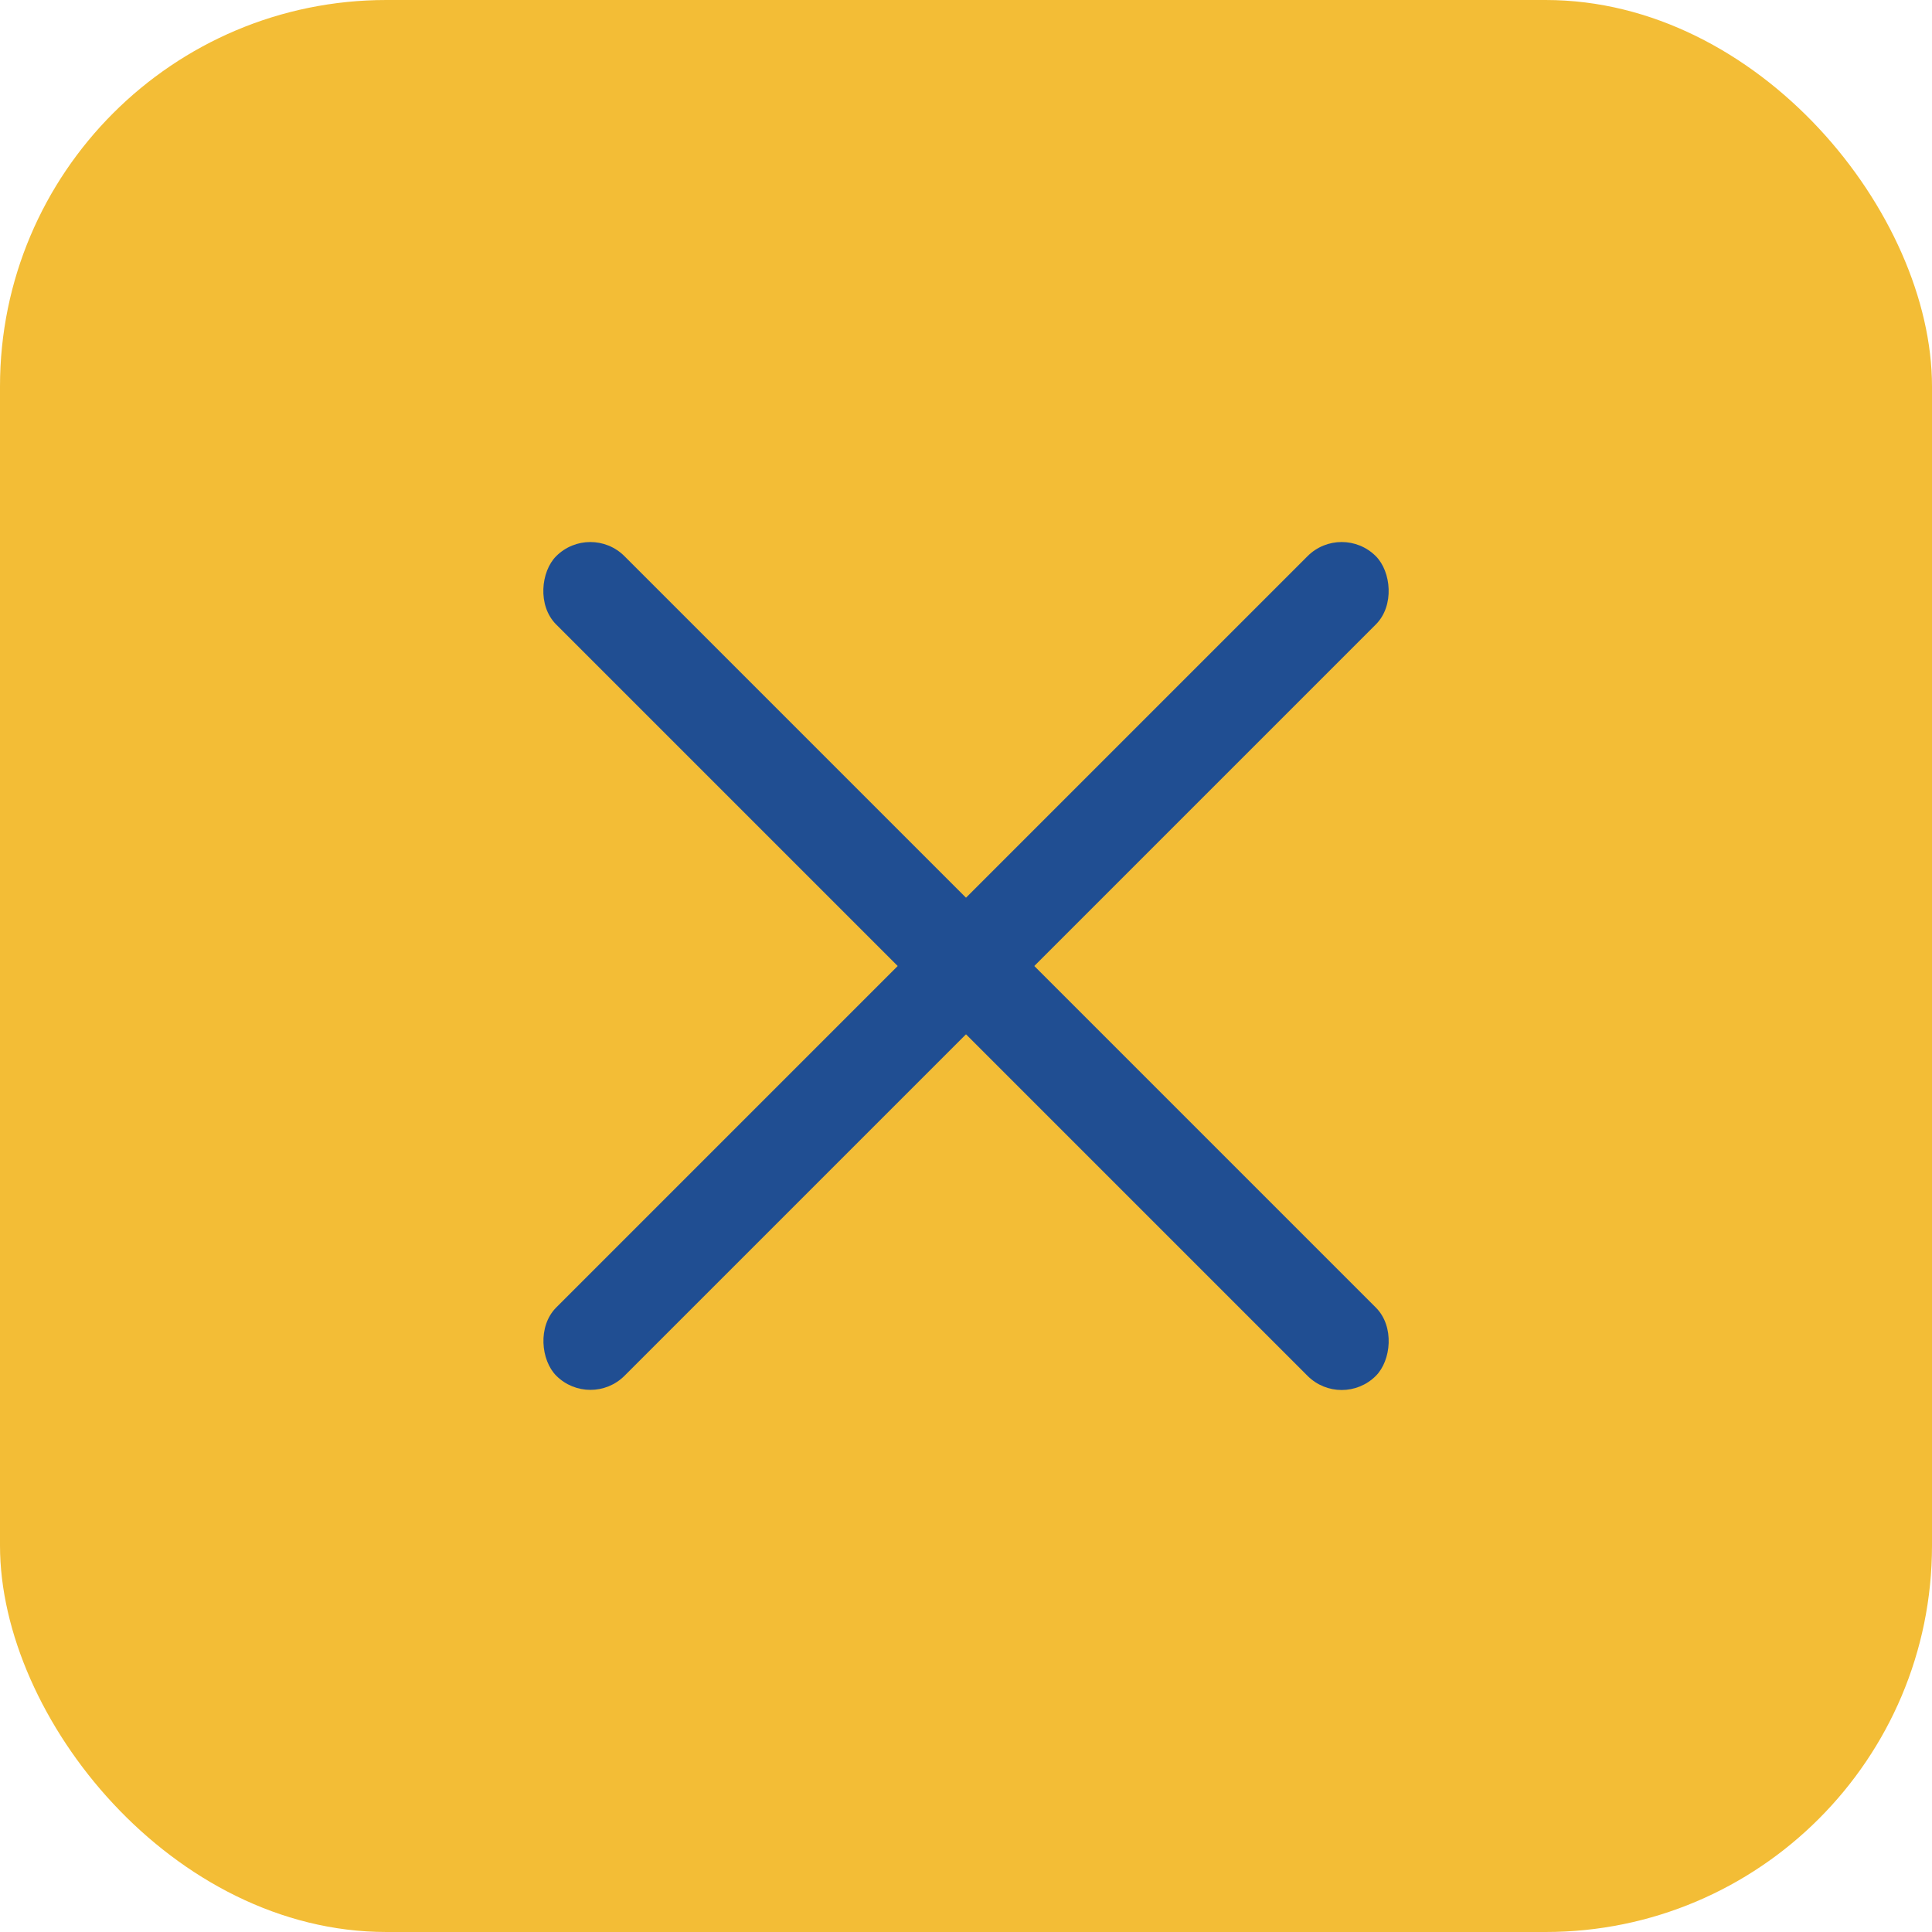
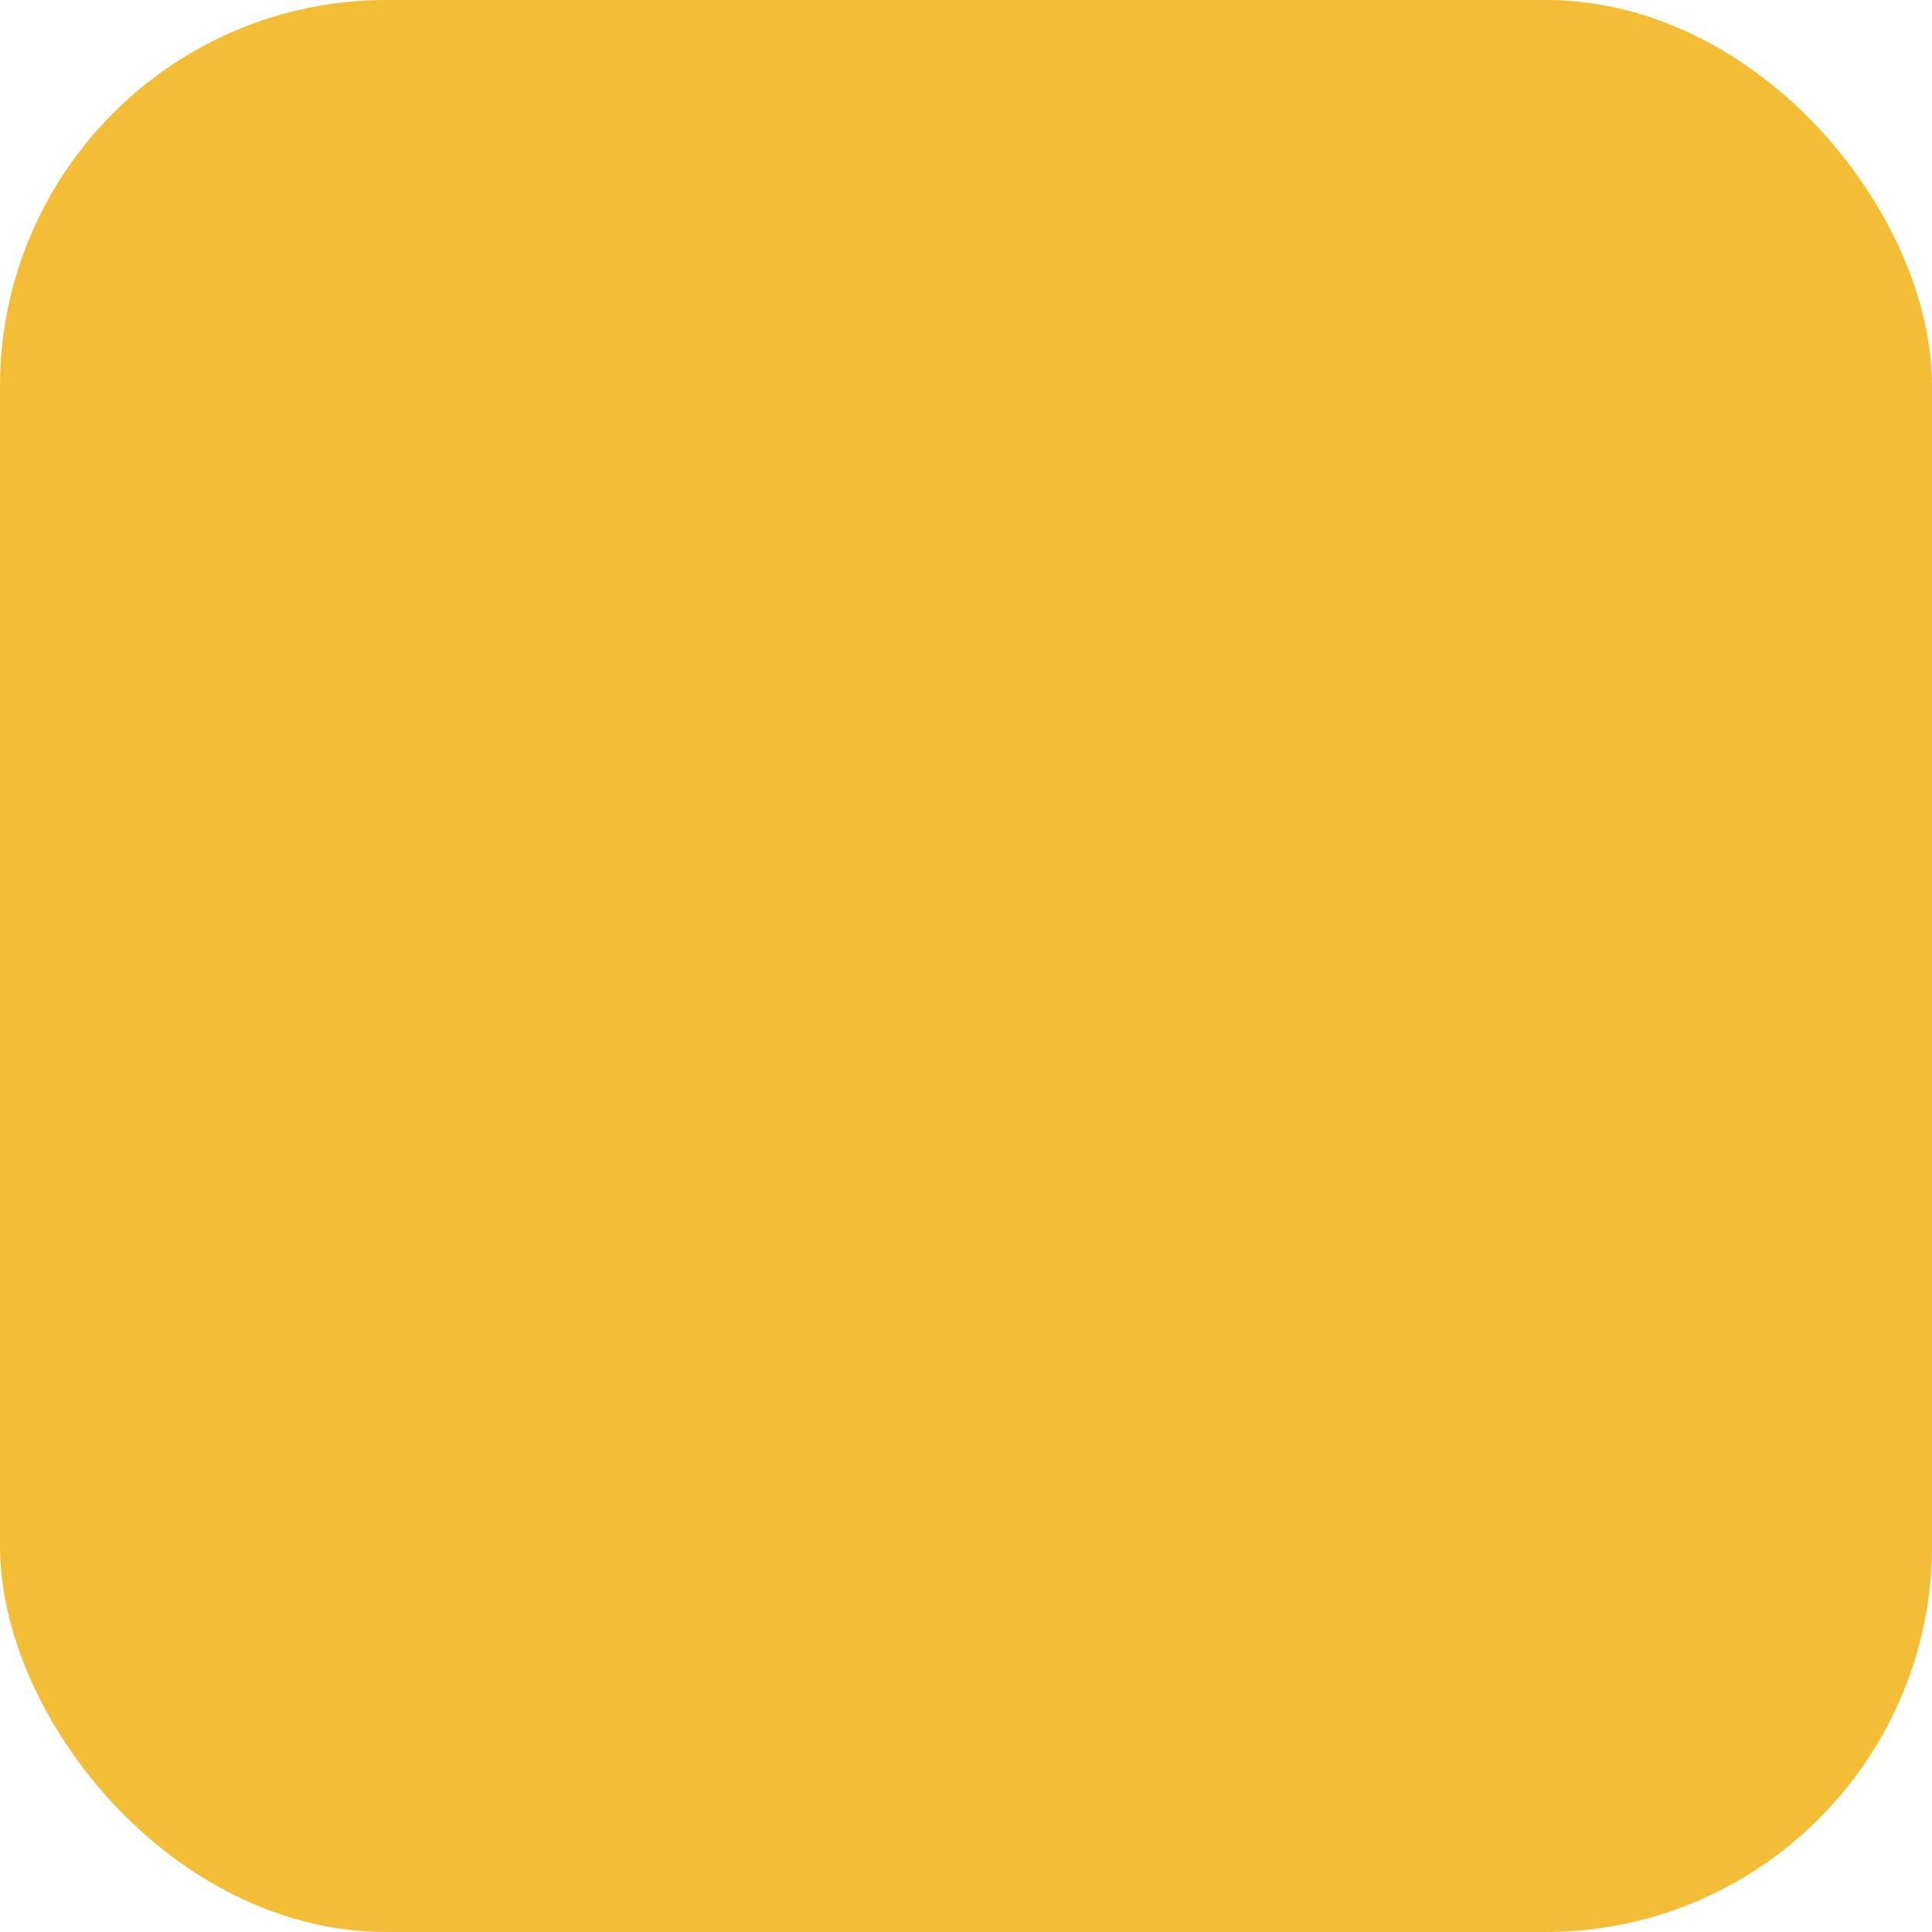
<svg xmlns="http://www.w3.org/2000/svg" width="40" height="40" viewBox="0 0 40 40" fill="none">
  <rect width="40" height="40" rx="8" fill="#F3BD36" />
-   <rect x="12.222" y="10.808" width="24" height="2" rx="1" transform="rotate(45 12.222 10.808)" fill="#204E92" />
-   <rect width="24" height="2" rx="1" transform="matrix(-0.707 0.707 0.707 0.707 27.778 10.808)" fill="#204E92" />
</svg>